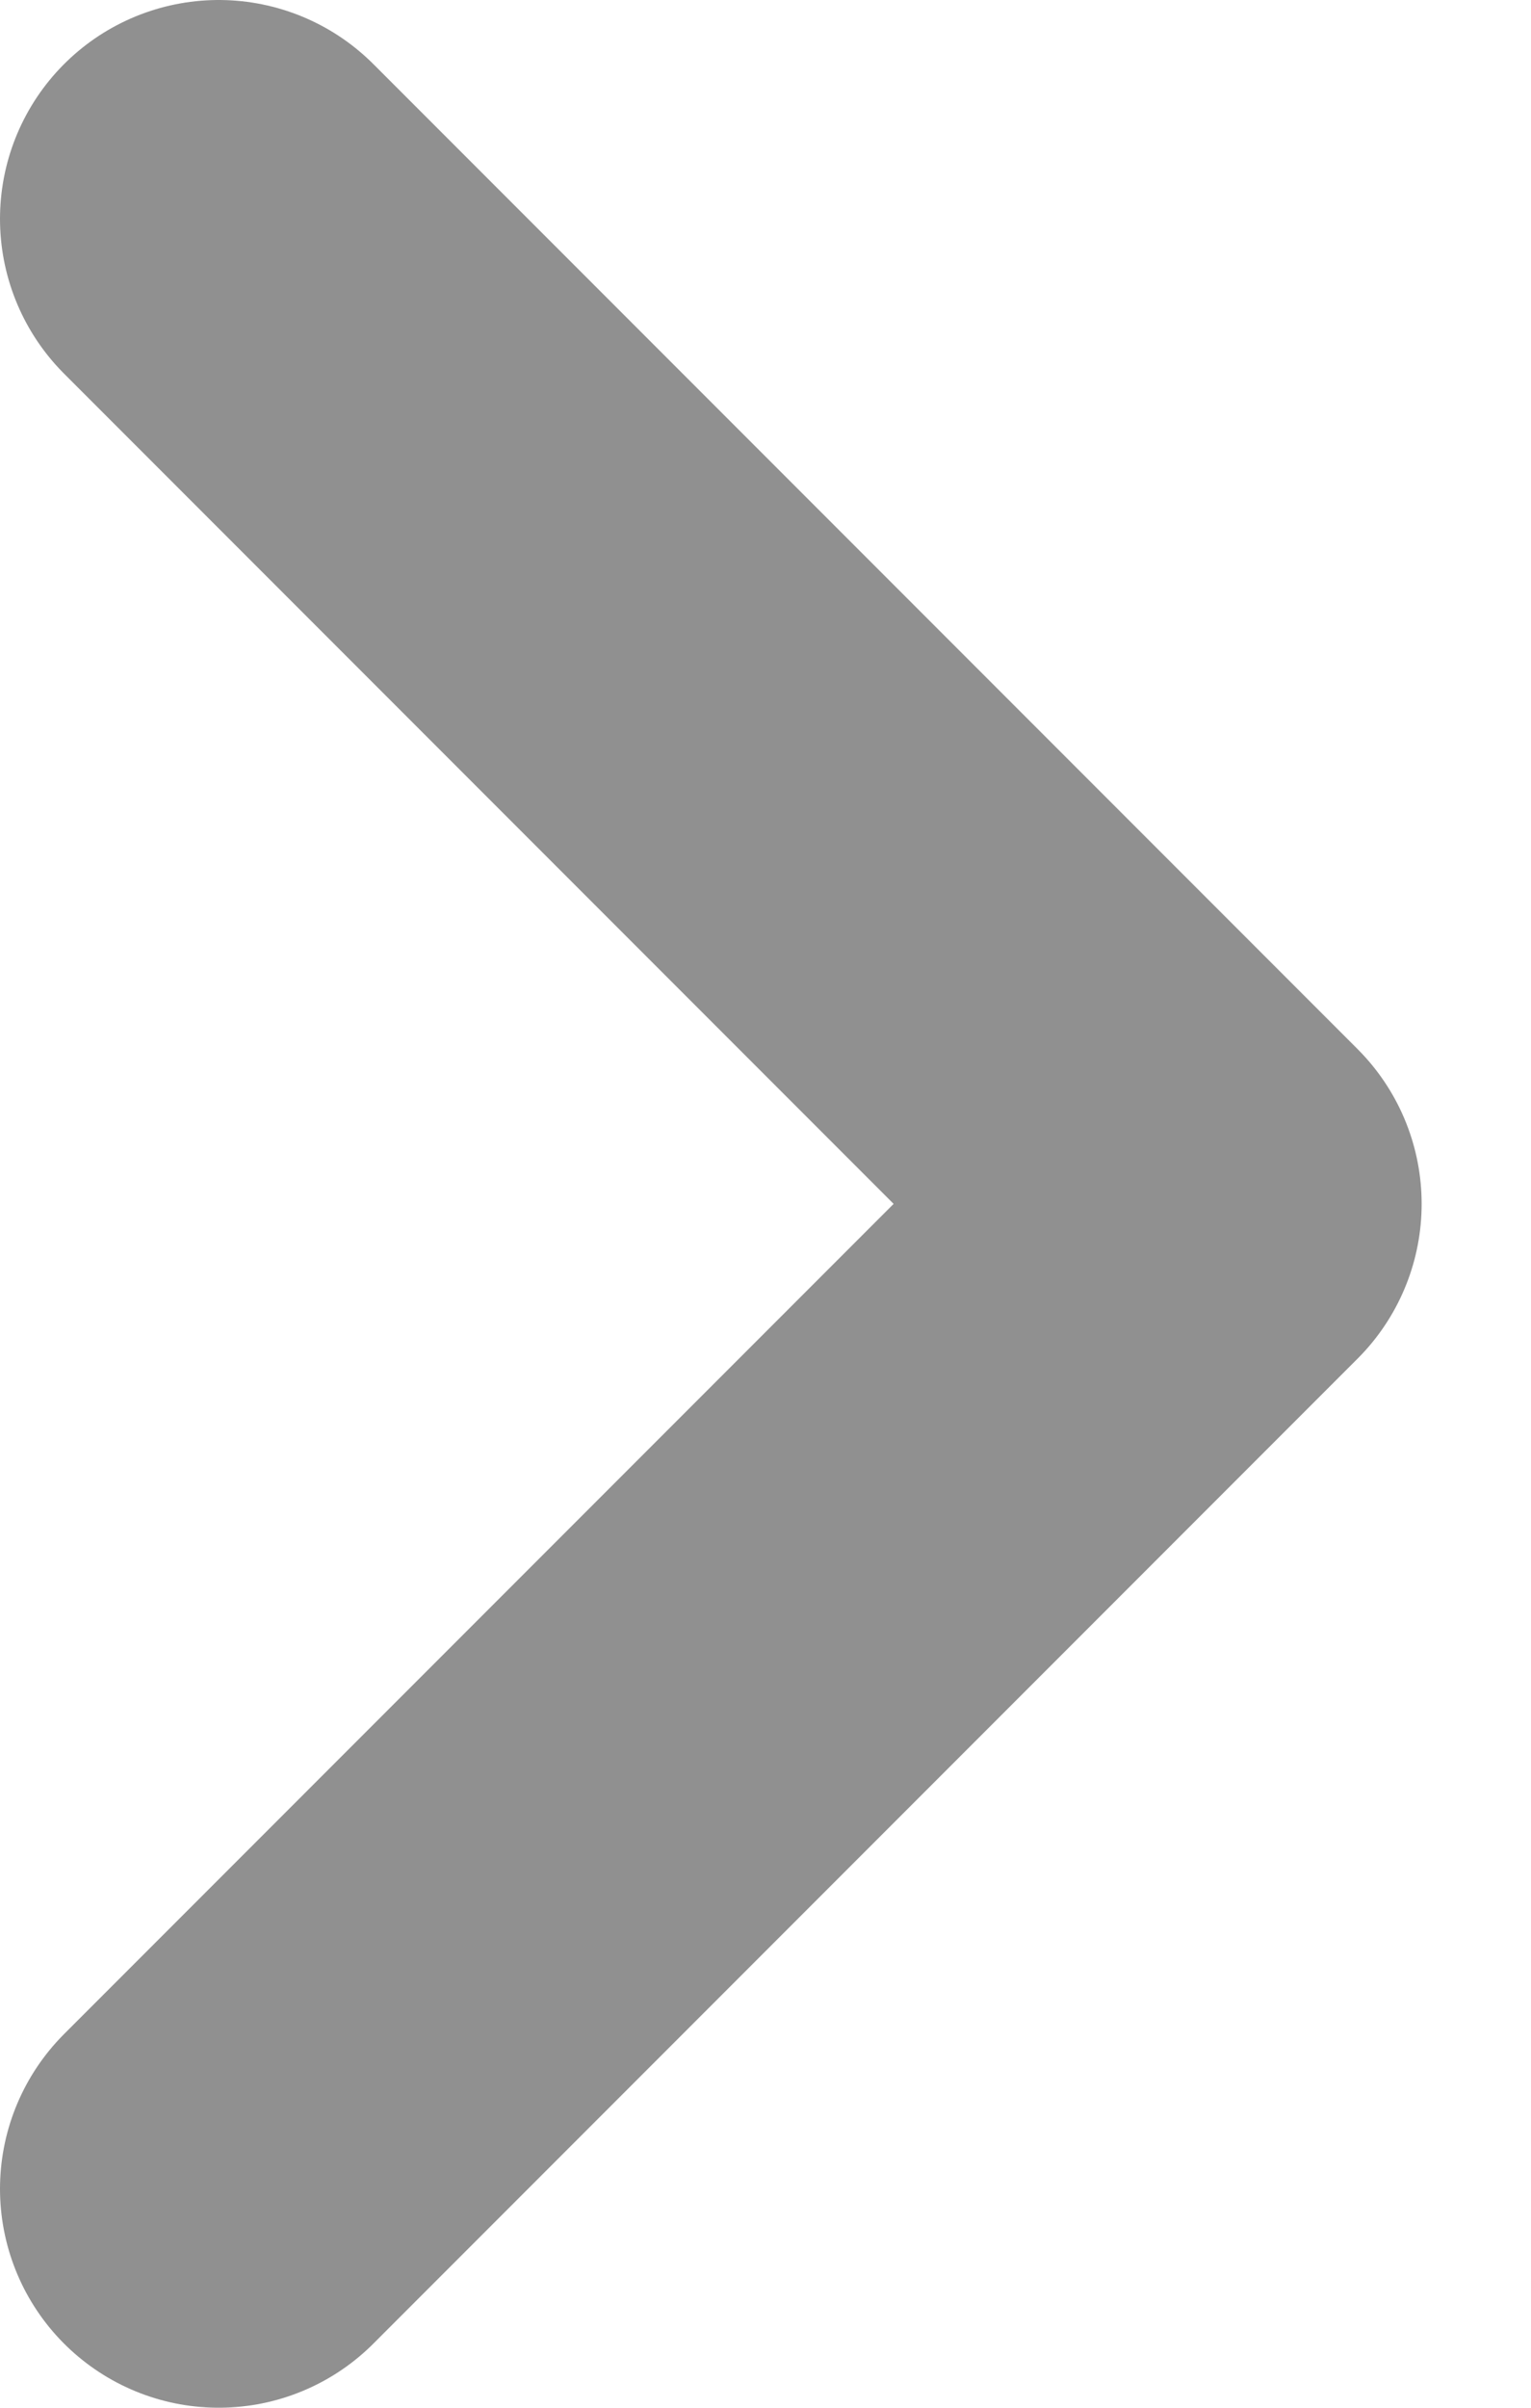
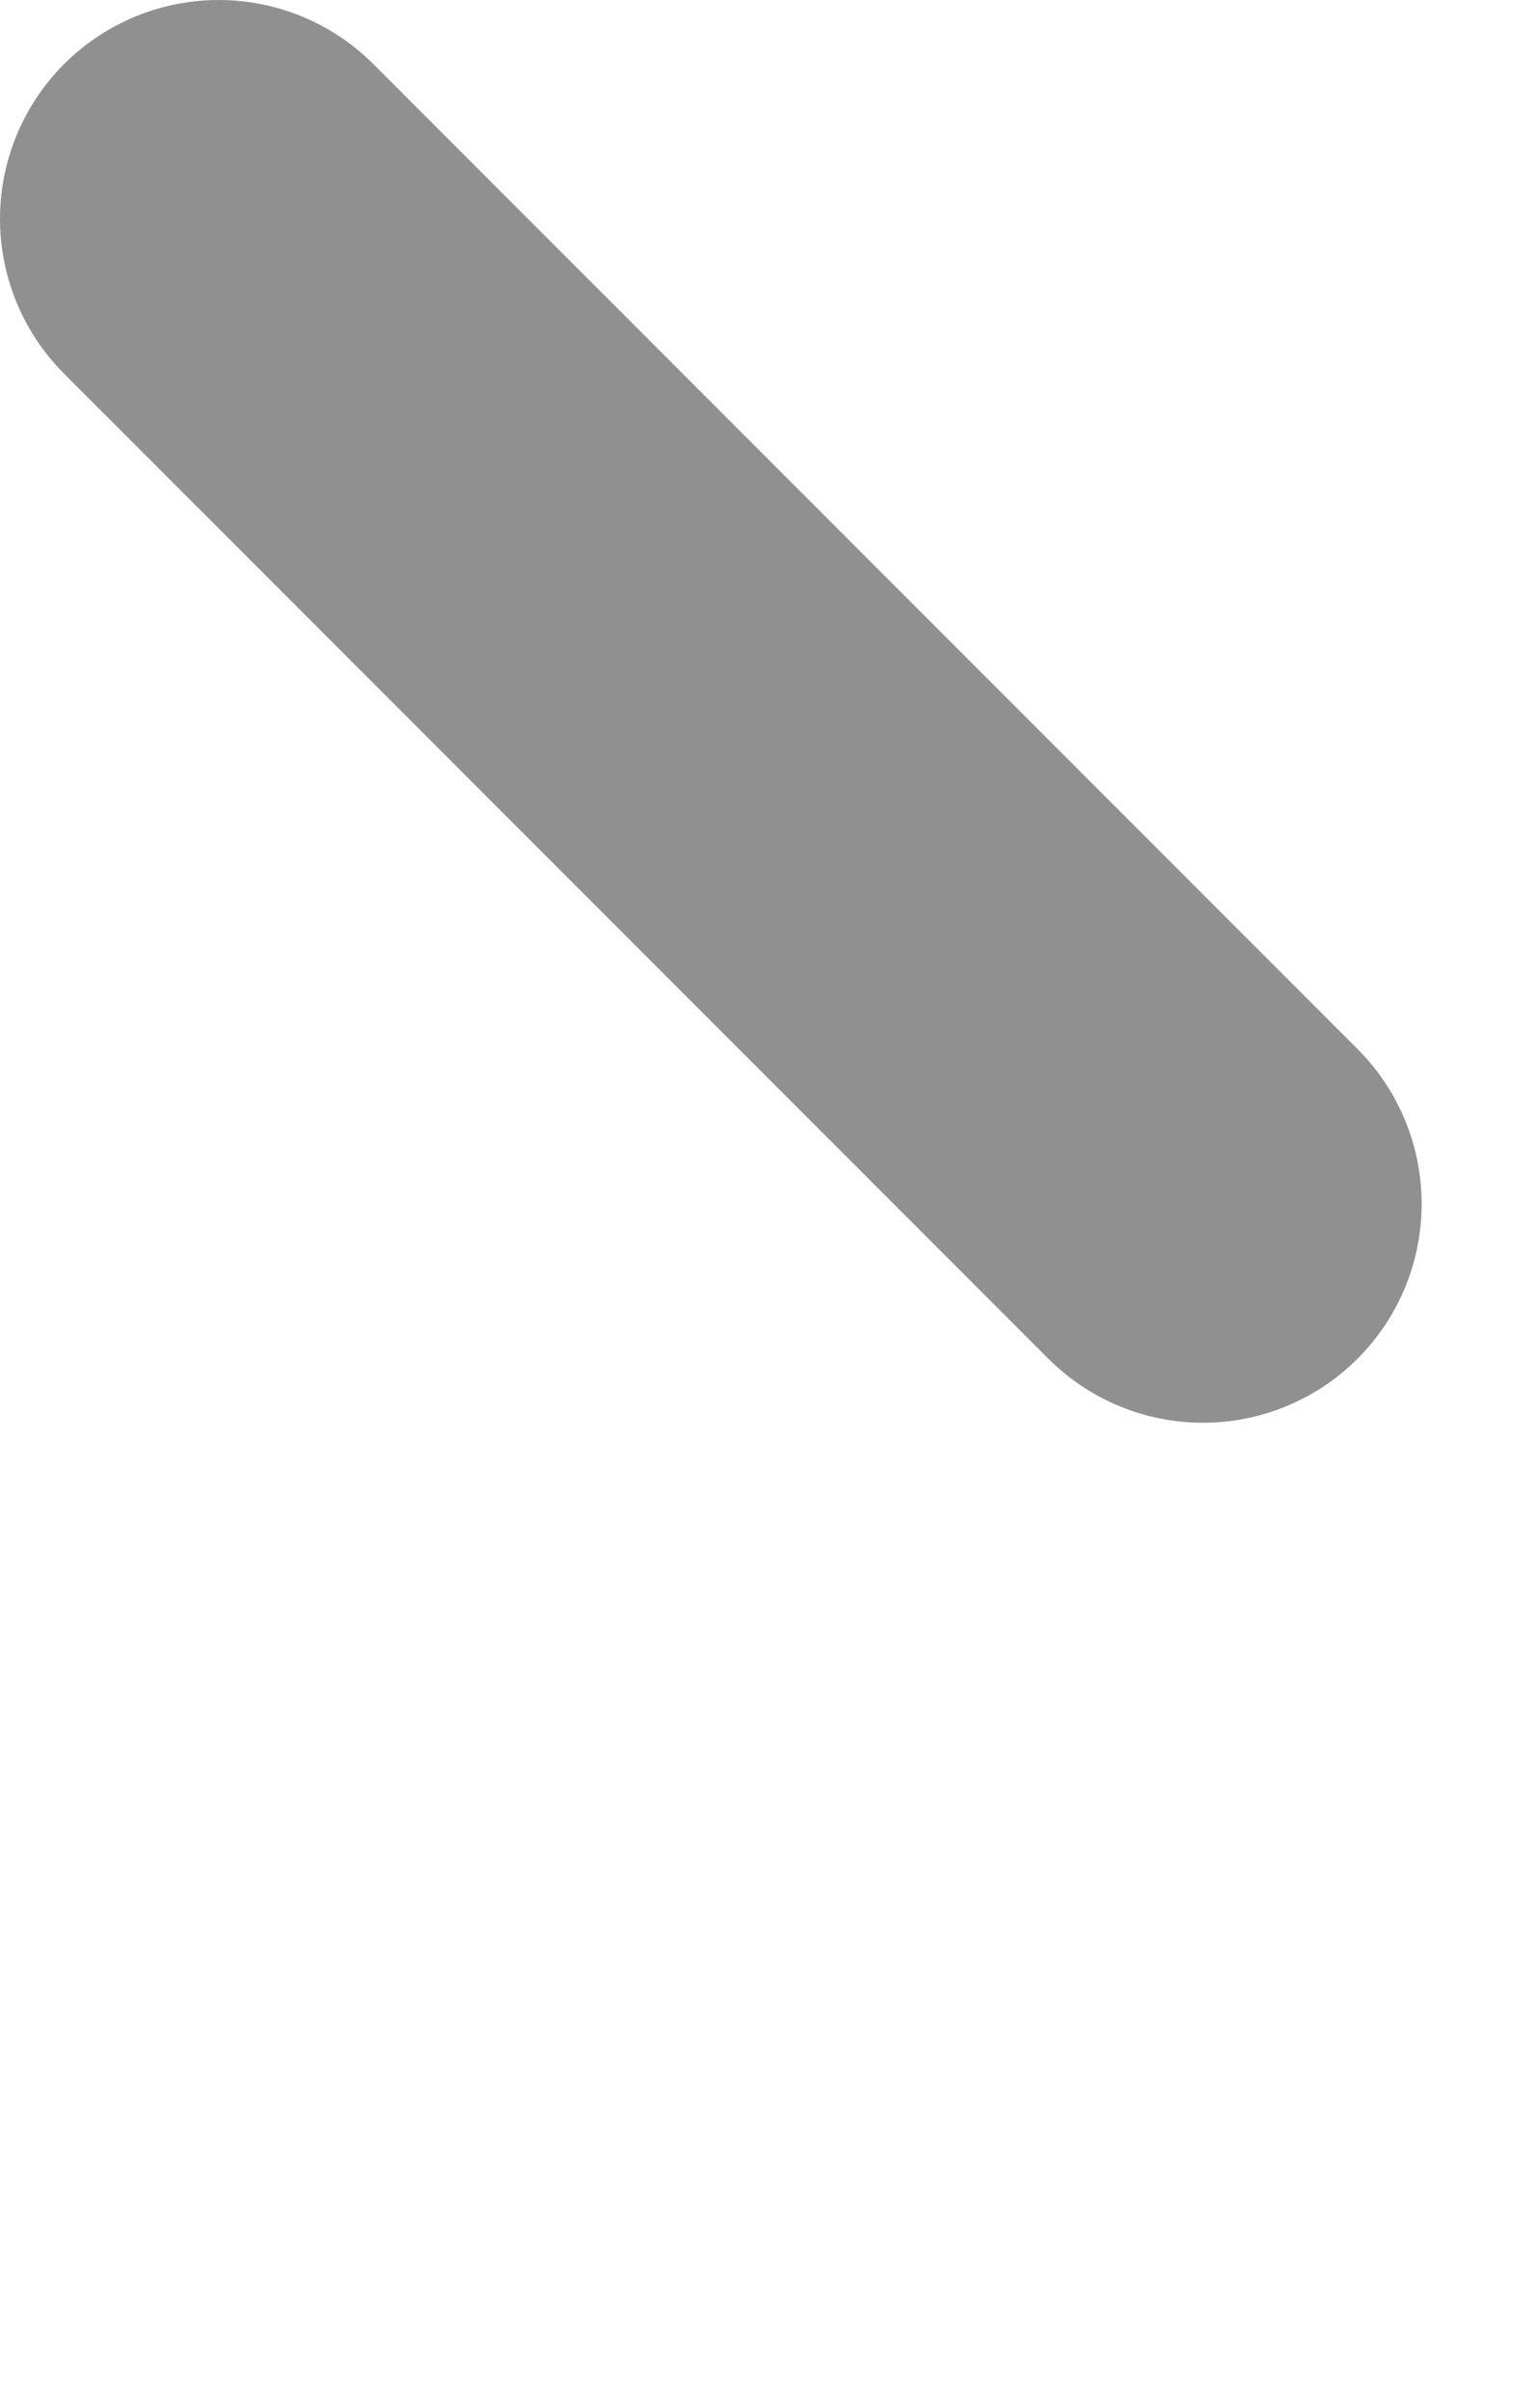
<svg xmlns="http://www.w3.org/2000/svg" width="7" height="11" viewBox="0 0 7 11" fill="none">
-   <path d="M1 1L5.5 5.5L1 10" stroke="#909090" stroke-width="2" stroke-linecap="round" stroke-linejoin="round" />
+   <path d="M1 1L5.5 5.5" stroke="#909090" stroke-width="2" stroke-linecap="round" stroke-linejoin="round" />
</svg>